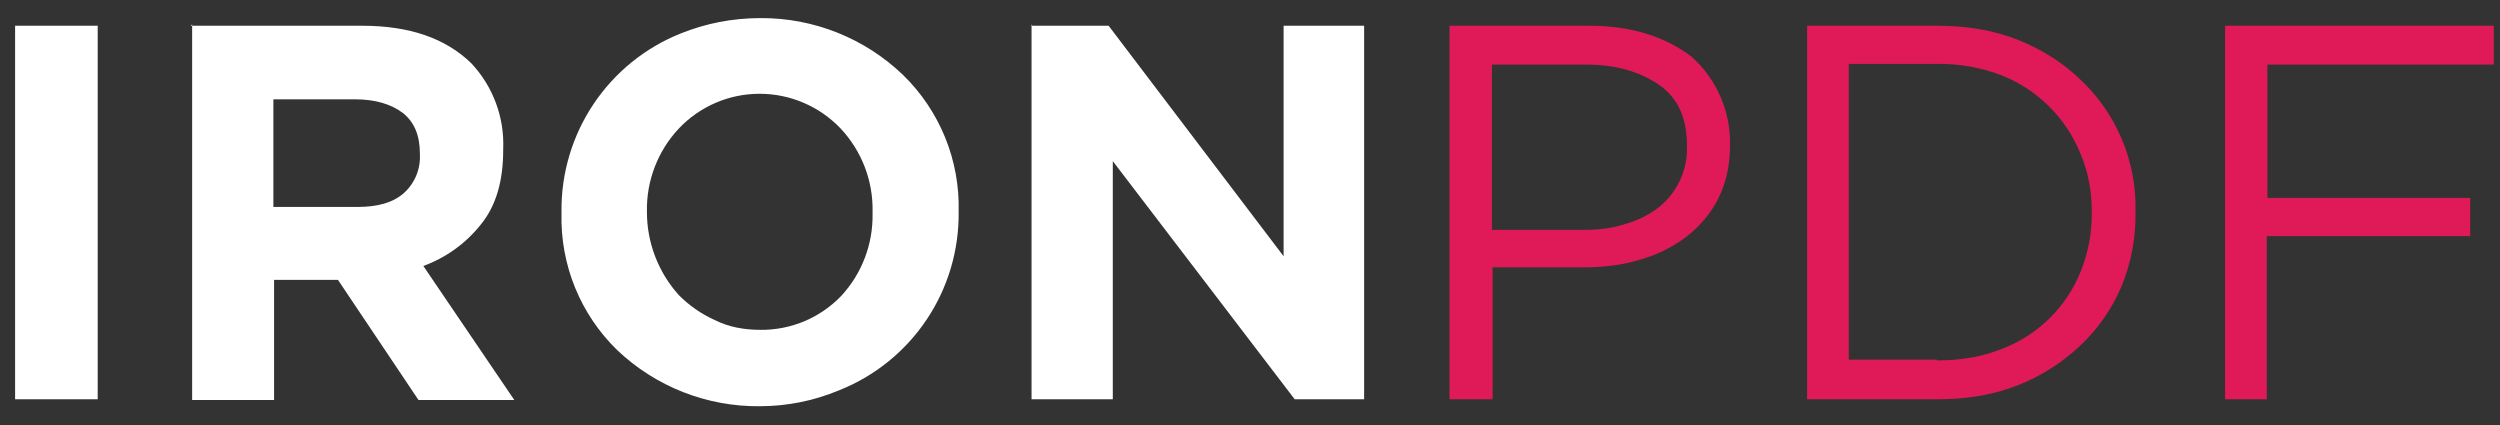
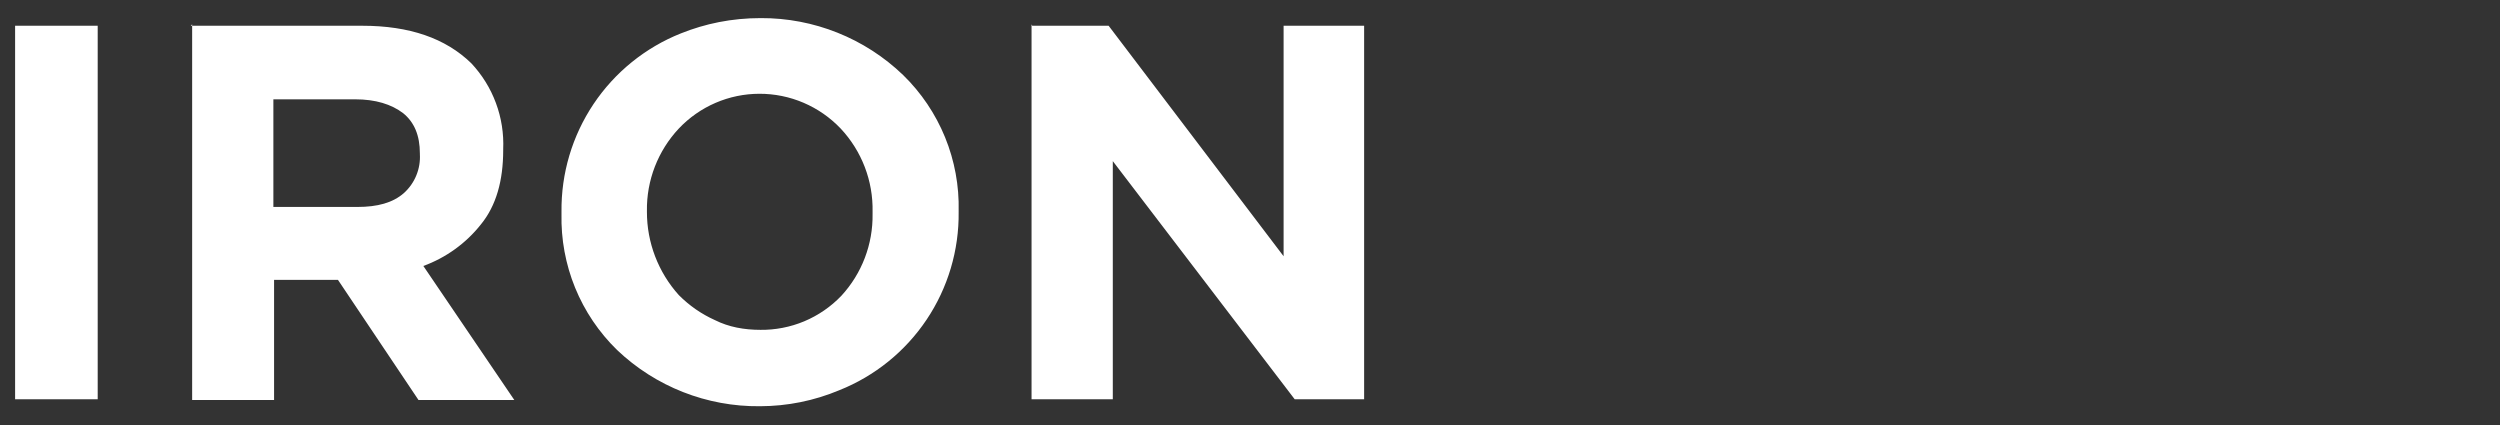
<svg xmlns="http://www.w3.org/2000/svg" width="100" height="17" viewBox="0 0 100 17" fill="none">
  <rect x="0" y="0" width="100" height="17" fill="#333333" stroke="none" />
-   <path d="M57.981 1.03H63.592C64.425 1.03 65.202 1.141 65.897 1.363C66.591 1.585 67.174 1.891 67.674 2.279C68.164 2.72 68.554 3.26 68.817 3.863C69.081 4.467 69.212 5.12 69.201 5.779V5.806C69.201 6.64 69.035 7.334 68.729 7.945C68.424 8.556 67.98 9.056 67.452 9.472C66.895 9.892 66.263 10.203 65.591 10.389C64.869 10.611 64.119 10.694 63.314 10.694H59.703V15.971H57.981V1.057V1.03ZM63.397 9.195C64.008 9.195 64.564 9.111 65.063 8.945C65.537 8.807 65.98 8.581 66.369 8.278C66.723 7.991 67.008 7.626 67.2 7.212C67.393 6.799 67.488 6.346 67.48 5.89V5.834C67.48 4.779 67.146 3.946 66.397 3.418C65.647 2.89 64.675 2.585 63.48 2.585H59.676V9.195H63.397ZM72.284 1.03H77.478C78.644 1.03 79.7 1.196 80.699 1.585C81.671 1.974 82.504 2.502 83.199 3.168C83.92 3.841 84.491 4.659 84.874 5.569C85.257 6.478 85.443 7.458 85.421 8.445V8.5C85.435 9.509 85.246 10.51 84.865 11.444C84.484 12.349 83.916 13.163 83.199 13.833C82.475 14.516 81.626 15.053 80.699 15.416C79.7 15.805 78.644 15.971 77.478 15.971H72.284V1.057V1.03ZM77.478 14.416C78.422 14.416 79.255 14.277 80.033 13.972C80.753 13.705 81.409 13.29 81.959 12.755C82.509 12.219 82.941 11.574 83.227 10.861C83.522 10.129 83.673 9.346 83.671 8.556V8.473C83.671 7.639 83.532 6.89 83.227 6.167C82.94 5.449 82.508 4.797 81.959 4.252C81.41 3.708 80.754 3.282 80.033 3.001C79.217 2.693 78.35 2.542 77.478 2.557H73.951V14.388H77.478V14.416ZM89.003 1.03H99.751V2.585H90.697V7.917H98.807V9.445H90.67V15.971H89.003V0.974V1.03Z" fill="#E01A59" />
  <path d="M0.604 1.03H3.908V15.971H0.604V0.974V1.03ZM7.63 1.03H14.49C16.378 1.03 17.822 1.529 18.85 2.529C19.282 2.989 19.618 3.53 19.837 4.122C20.057 4.713 20.155 5.343 20.128 5.973V6.001C20.128 7.223 19.85 8.223 19.239 8.973C18.64 9.731 17.841 10.307 16.934 10.639L20.572 15.999H16.739L13.518 11.194H10.963V15.999H7.686V0.974L7.63 1.03ZM14.295 8.278C15.101 8.278 15.712 8.112 16.156 7.723C16.372 7.528 16.542 7.287 16.652 7.018C16.763 6.749 16.812 6.458 16.795 6.167V6.14C16.795 5.418 16.573 4.89 16.128 4.529C15.656 4.168 15.017 3.973 14.212 3.973H10.935V8.278H14.268H14.295ZM30.403 16.249C28.276 16.273 26.223 15.466 24.682 13.999C23.958 13.293 23.387 12.446 23.004 11.509C22.622 10.572 22.437 9.567 22.46 8.556V8.473C22.442 6.939 22.888 5.437 23.741 4.162C24.594 2.888 25.813 1.902 27.237 1.335C28.209 0.946 29.265 0.724 30.431 0.724C32.553 0.715 34.595 1.531 36.124 3.001C36.849 3.707 37.42 4.555 37.803 5.492C38.185 6.428 38.37 7.434 38.346 8.445V8.473C38.365 10.006 37.919 11.509 37.066 12.783C36.213 14.057 34.994 15.043 33.569 15.61C32.566 16.03 31.491 16.247 30.403 16.249ZM30.403 13.194C31.009 13.202 31.611 13.086 32.17 12.852C32.729 12.617 33.233 12.271 33.653 11.833C34.475 10.942 34.922 9.768 34.903 8.556V8.473C34.929 7.237 34.471 6.041 33.625 5.14C33.206 4.7 32.702 4.35 32.143 4.111C31.585 3.872 30.983 3.75 30.376 3.751C29.773 3.752 29.176 3.875 28.622 4.114C28.068 4.353 27.569 4.702 27.154 5.14C26.315 6.034 25.857 7.219 25.877 8.445V8.473C25.875 9.703 26.33 10.891 27.154 11.805C27.571 12.222 28.043 12.555 28.598 12.805C29.154 13.083 29.765 13.194 30.431 13.194H30.403ZM41.29 1.03H44.345L51.344 10.25V1.03H54.565V15.971H51.788L44.512 6.445V15.971H41.262V0.974L41.29 1.03Z" fill="white" />
</svg>